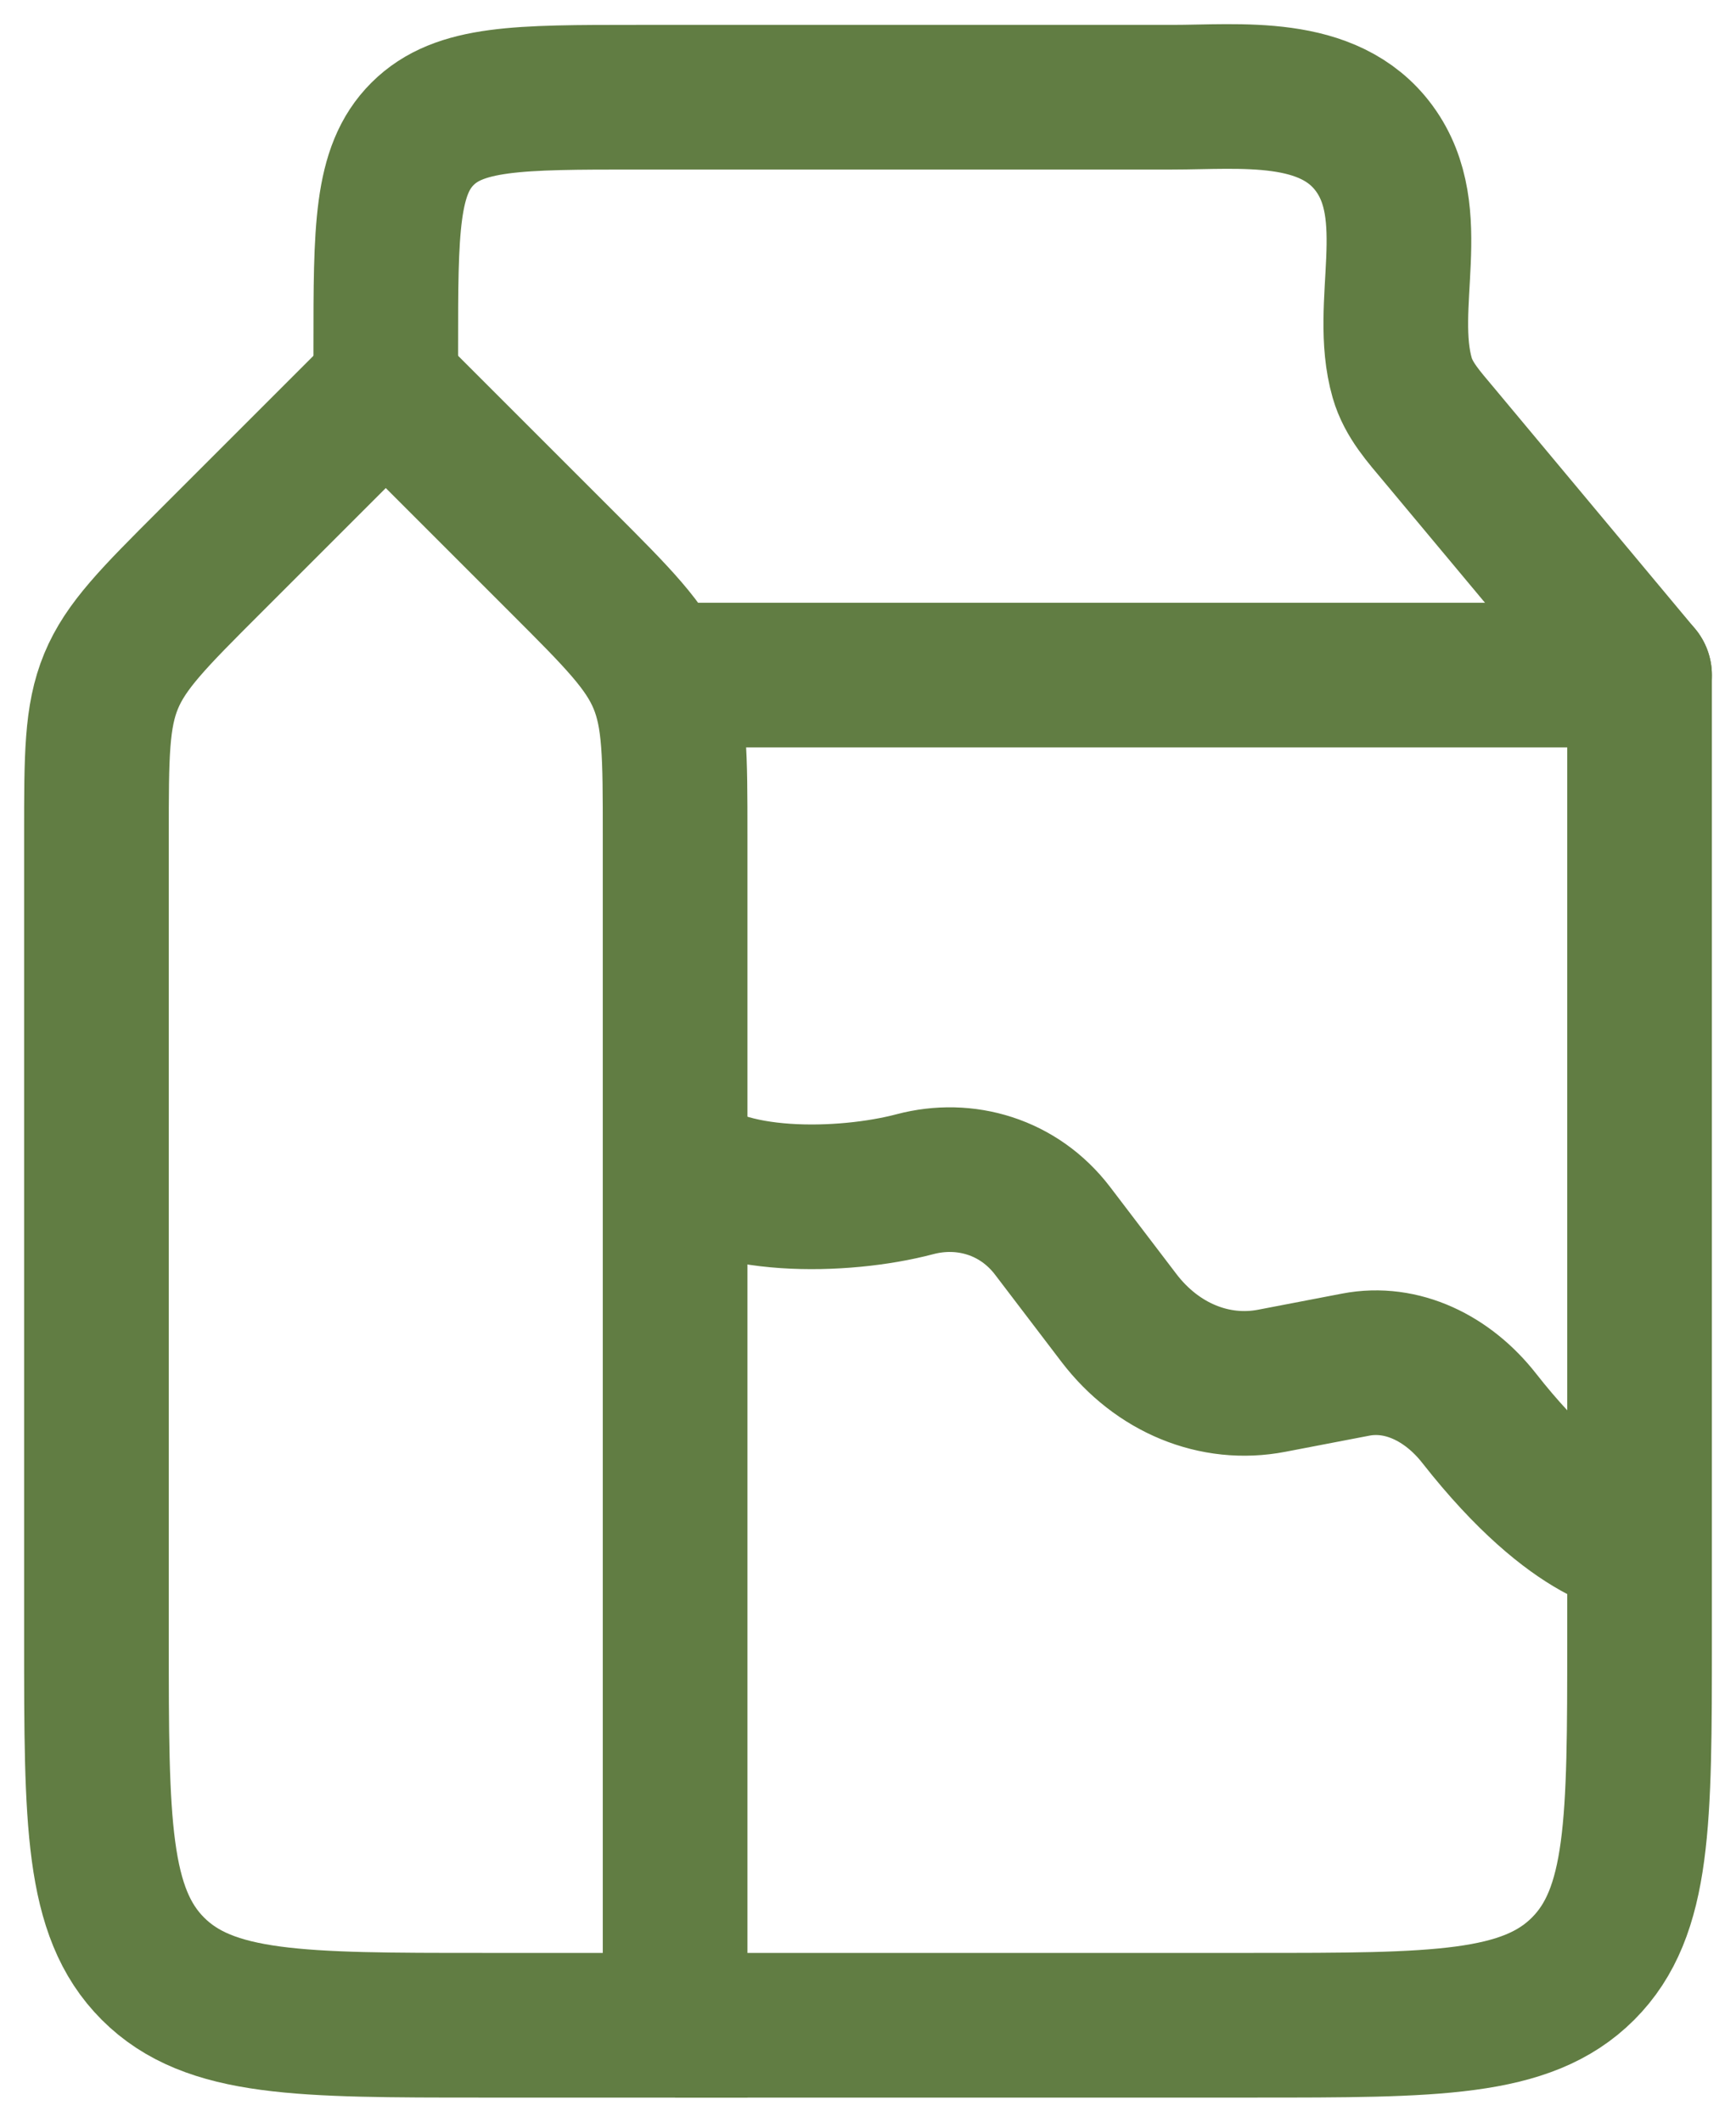
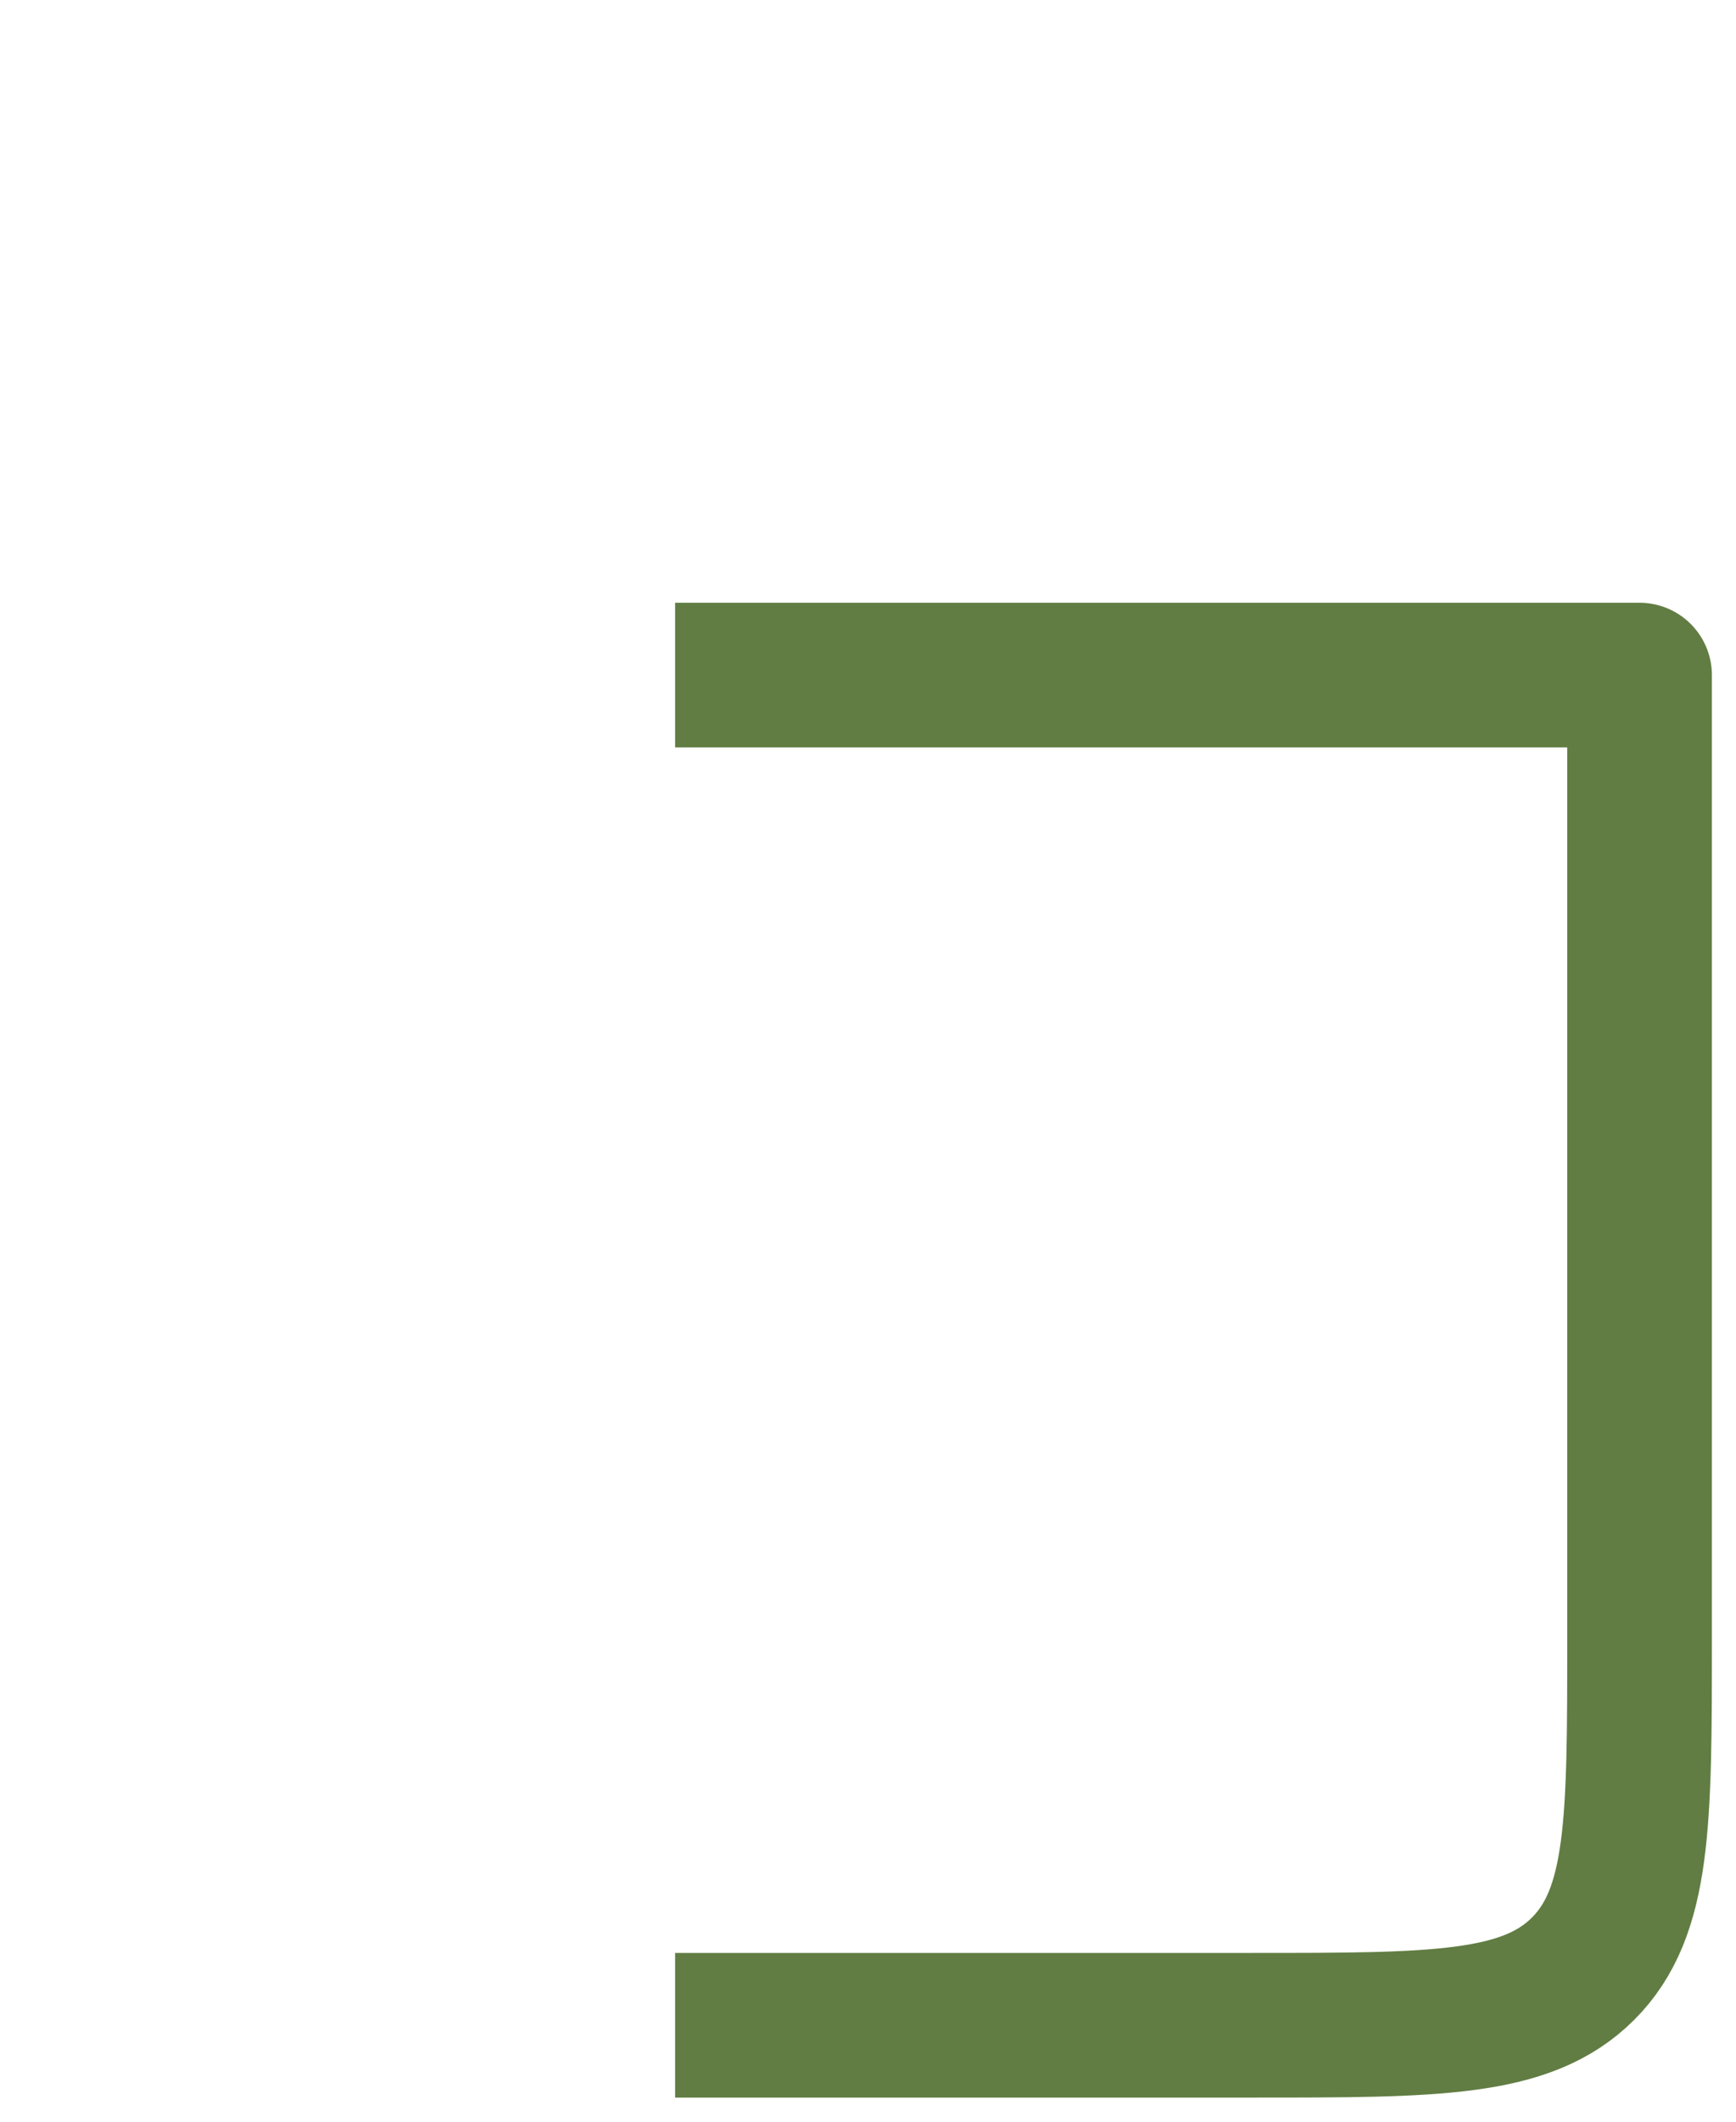
<svg xmlns="http://www.w3.org/2000/svg" width="18" height="22" viewBox="0 0 18 22" fill="none">
-   <path d="M2.172 5.828L4 4L5.828 5.828C6.406 6.406 6.696 6.696 6.848 7.063C7 7.431 7 7.839 7 8.657V21H5C3.114 21 2.172 21 1.586 20.414C1 19.828 1 18.886 1 17V8.657C1 7.839 1 7.431 1.152 7.063C1.304 6.696 1.594 6.406 2.172 5.828Z" stroke="#617D43" stroke-width="1.5" />
-   <path d="M4 4.004V3.604C4 2.38 4 1.768 4.381 1.388C4.762 1.008 5.374 1.008 6.6 1.008H12.153C12.86 1.008 13.777 0.895 14.249 1.539C14.75 2.222 14.322 3.162 14.539 3.918C14.605 4.148 14.768 4.325 14.918 4.505L17 7" stroke="#617D43" stroke-width="1.5" stroke-linecap="round" />
  <path d="M7 7H17V17C17 18.886 17 19.828 16.414 20.414C15.828 21 14.886 21 13 21H7" stroke="#617D43" stroke-width="1.5" stroke-linejoin="round" />
-   <path d="M7 12C7.476 12.5 8.743 12.476 9.487 12.279C10.005 12.142 10.564 12.303 10.915 12.764L11.602 13.666C11.998 14.185 12.597 14.431 13.187 14.317L14.057 14.15C14.535 14.058 15.011 14.29 15.337 14.706C16.352 16 17 16 17 16" stroke="#617D43" stroke-width="1.5" stroke-linejoin="round" />
</svg>